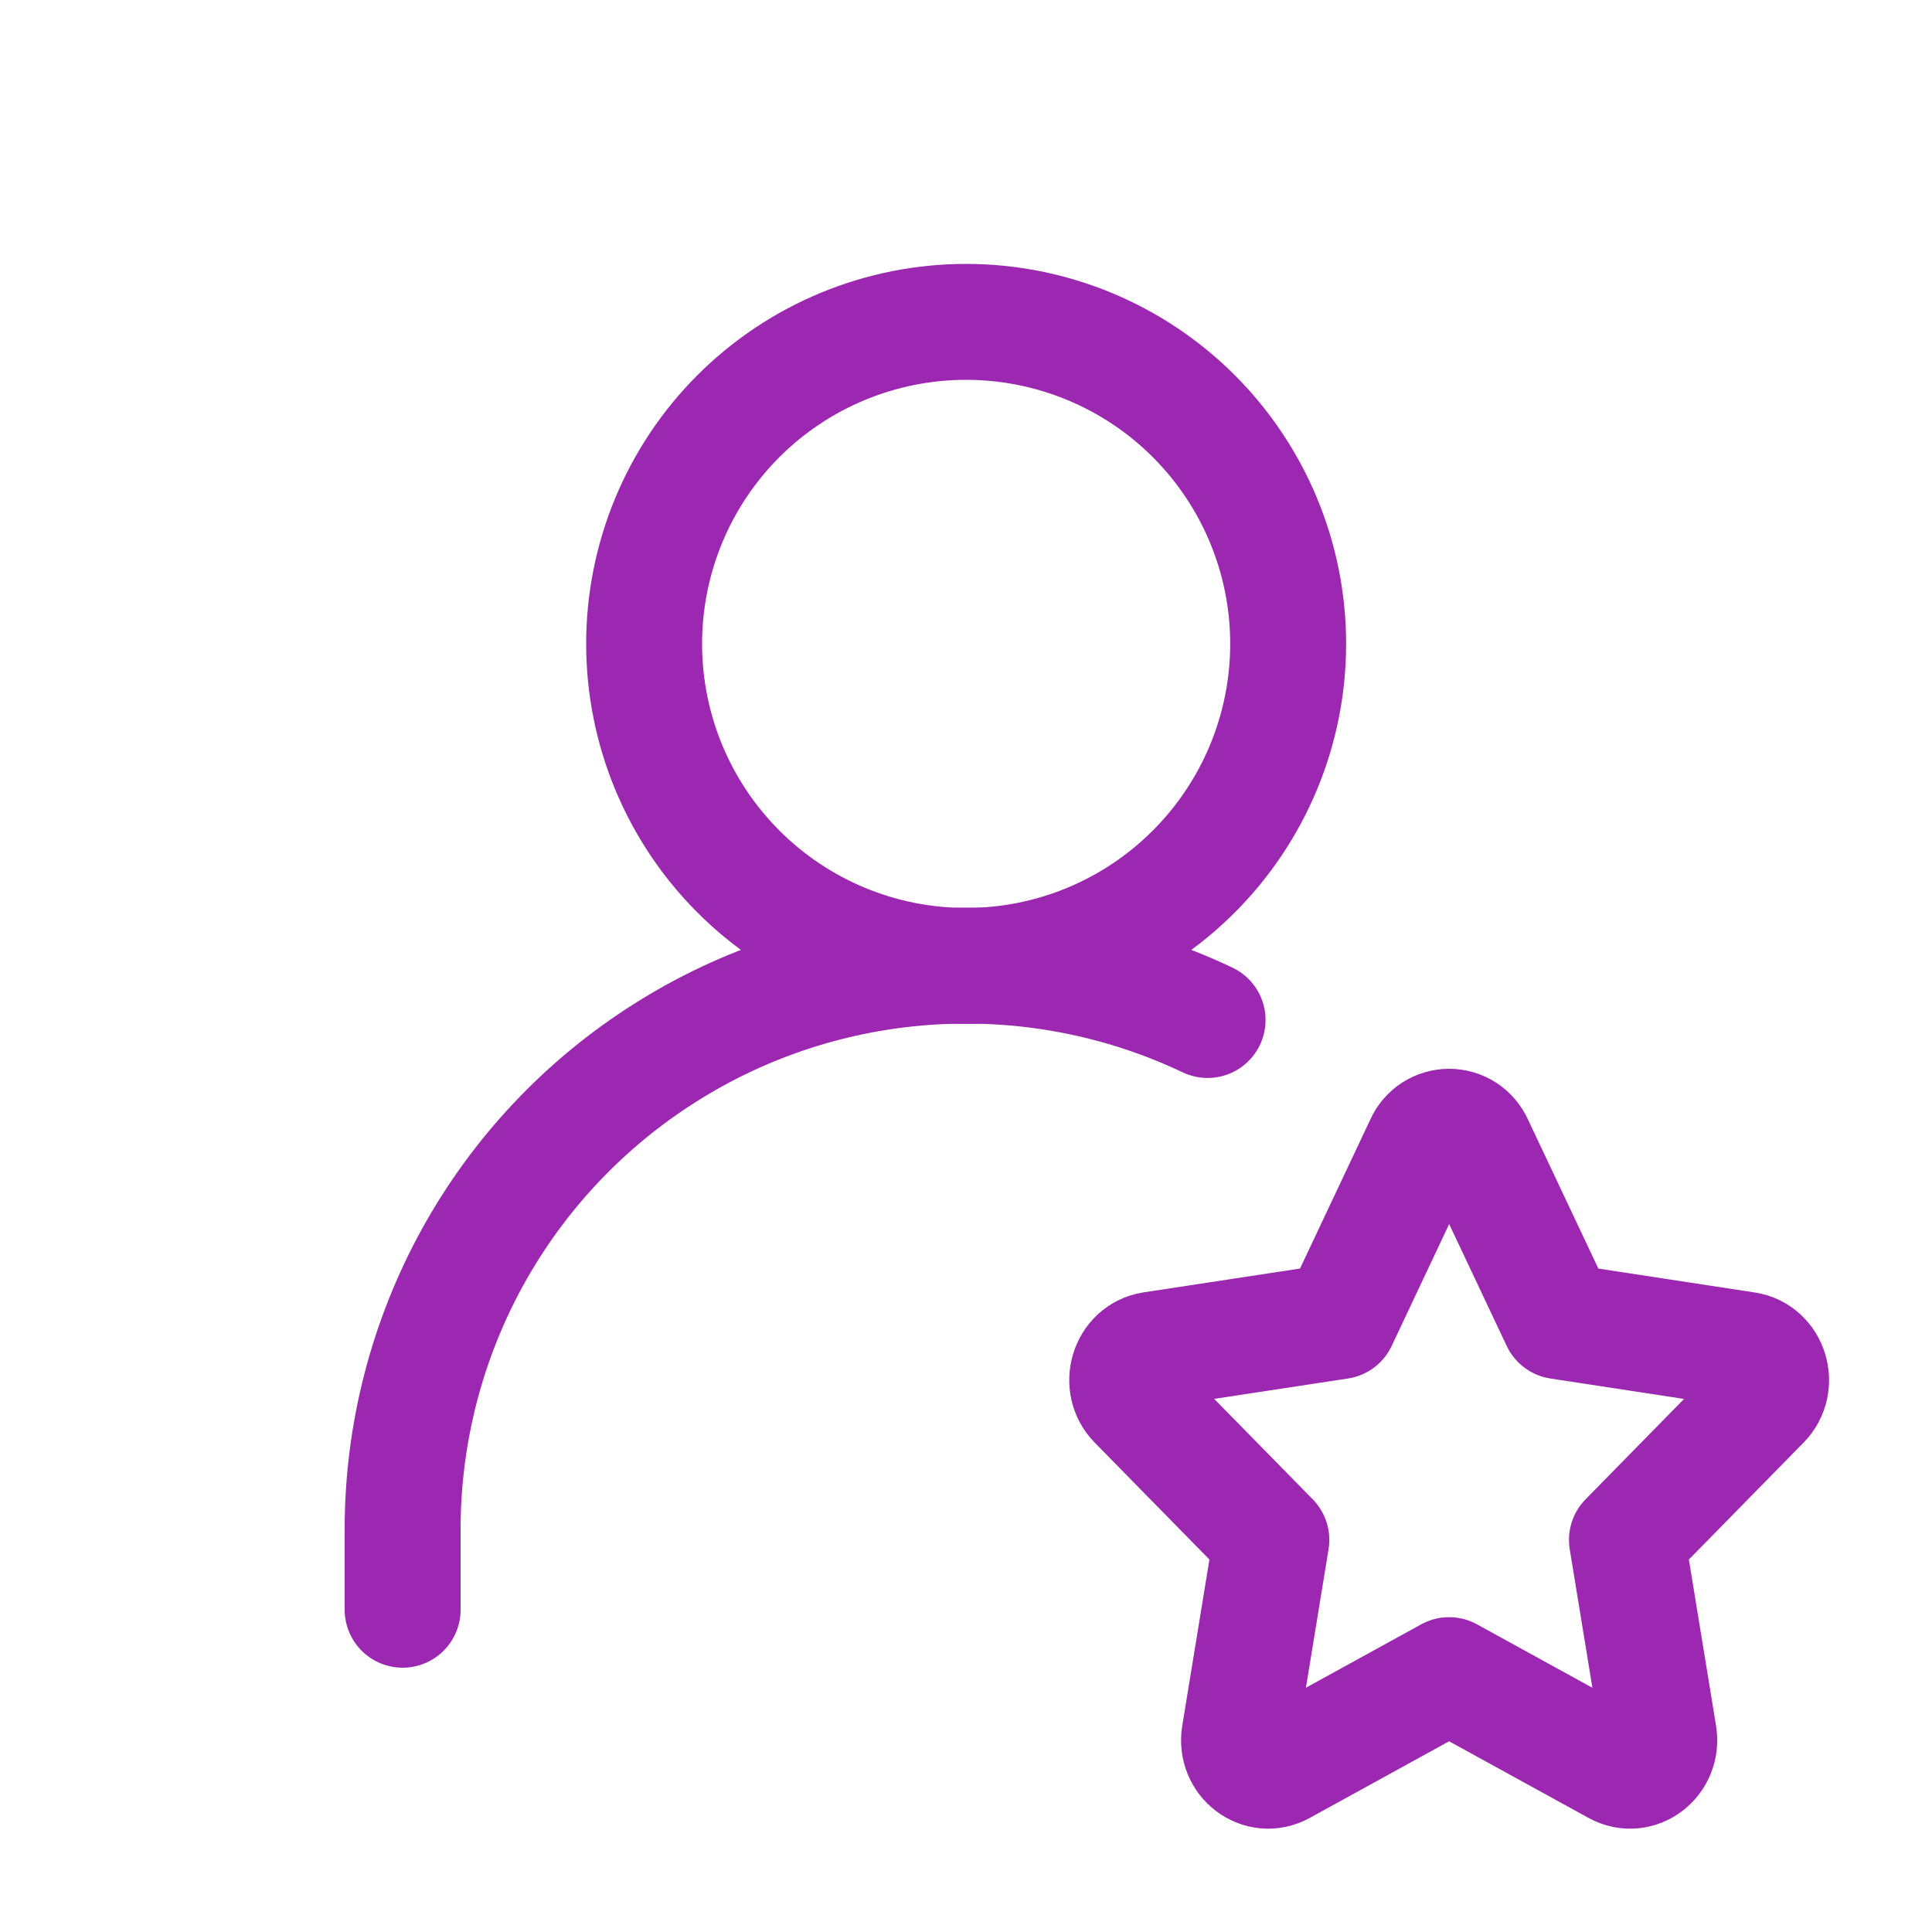
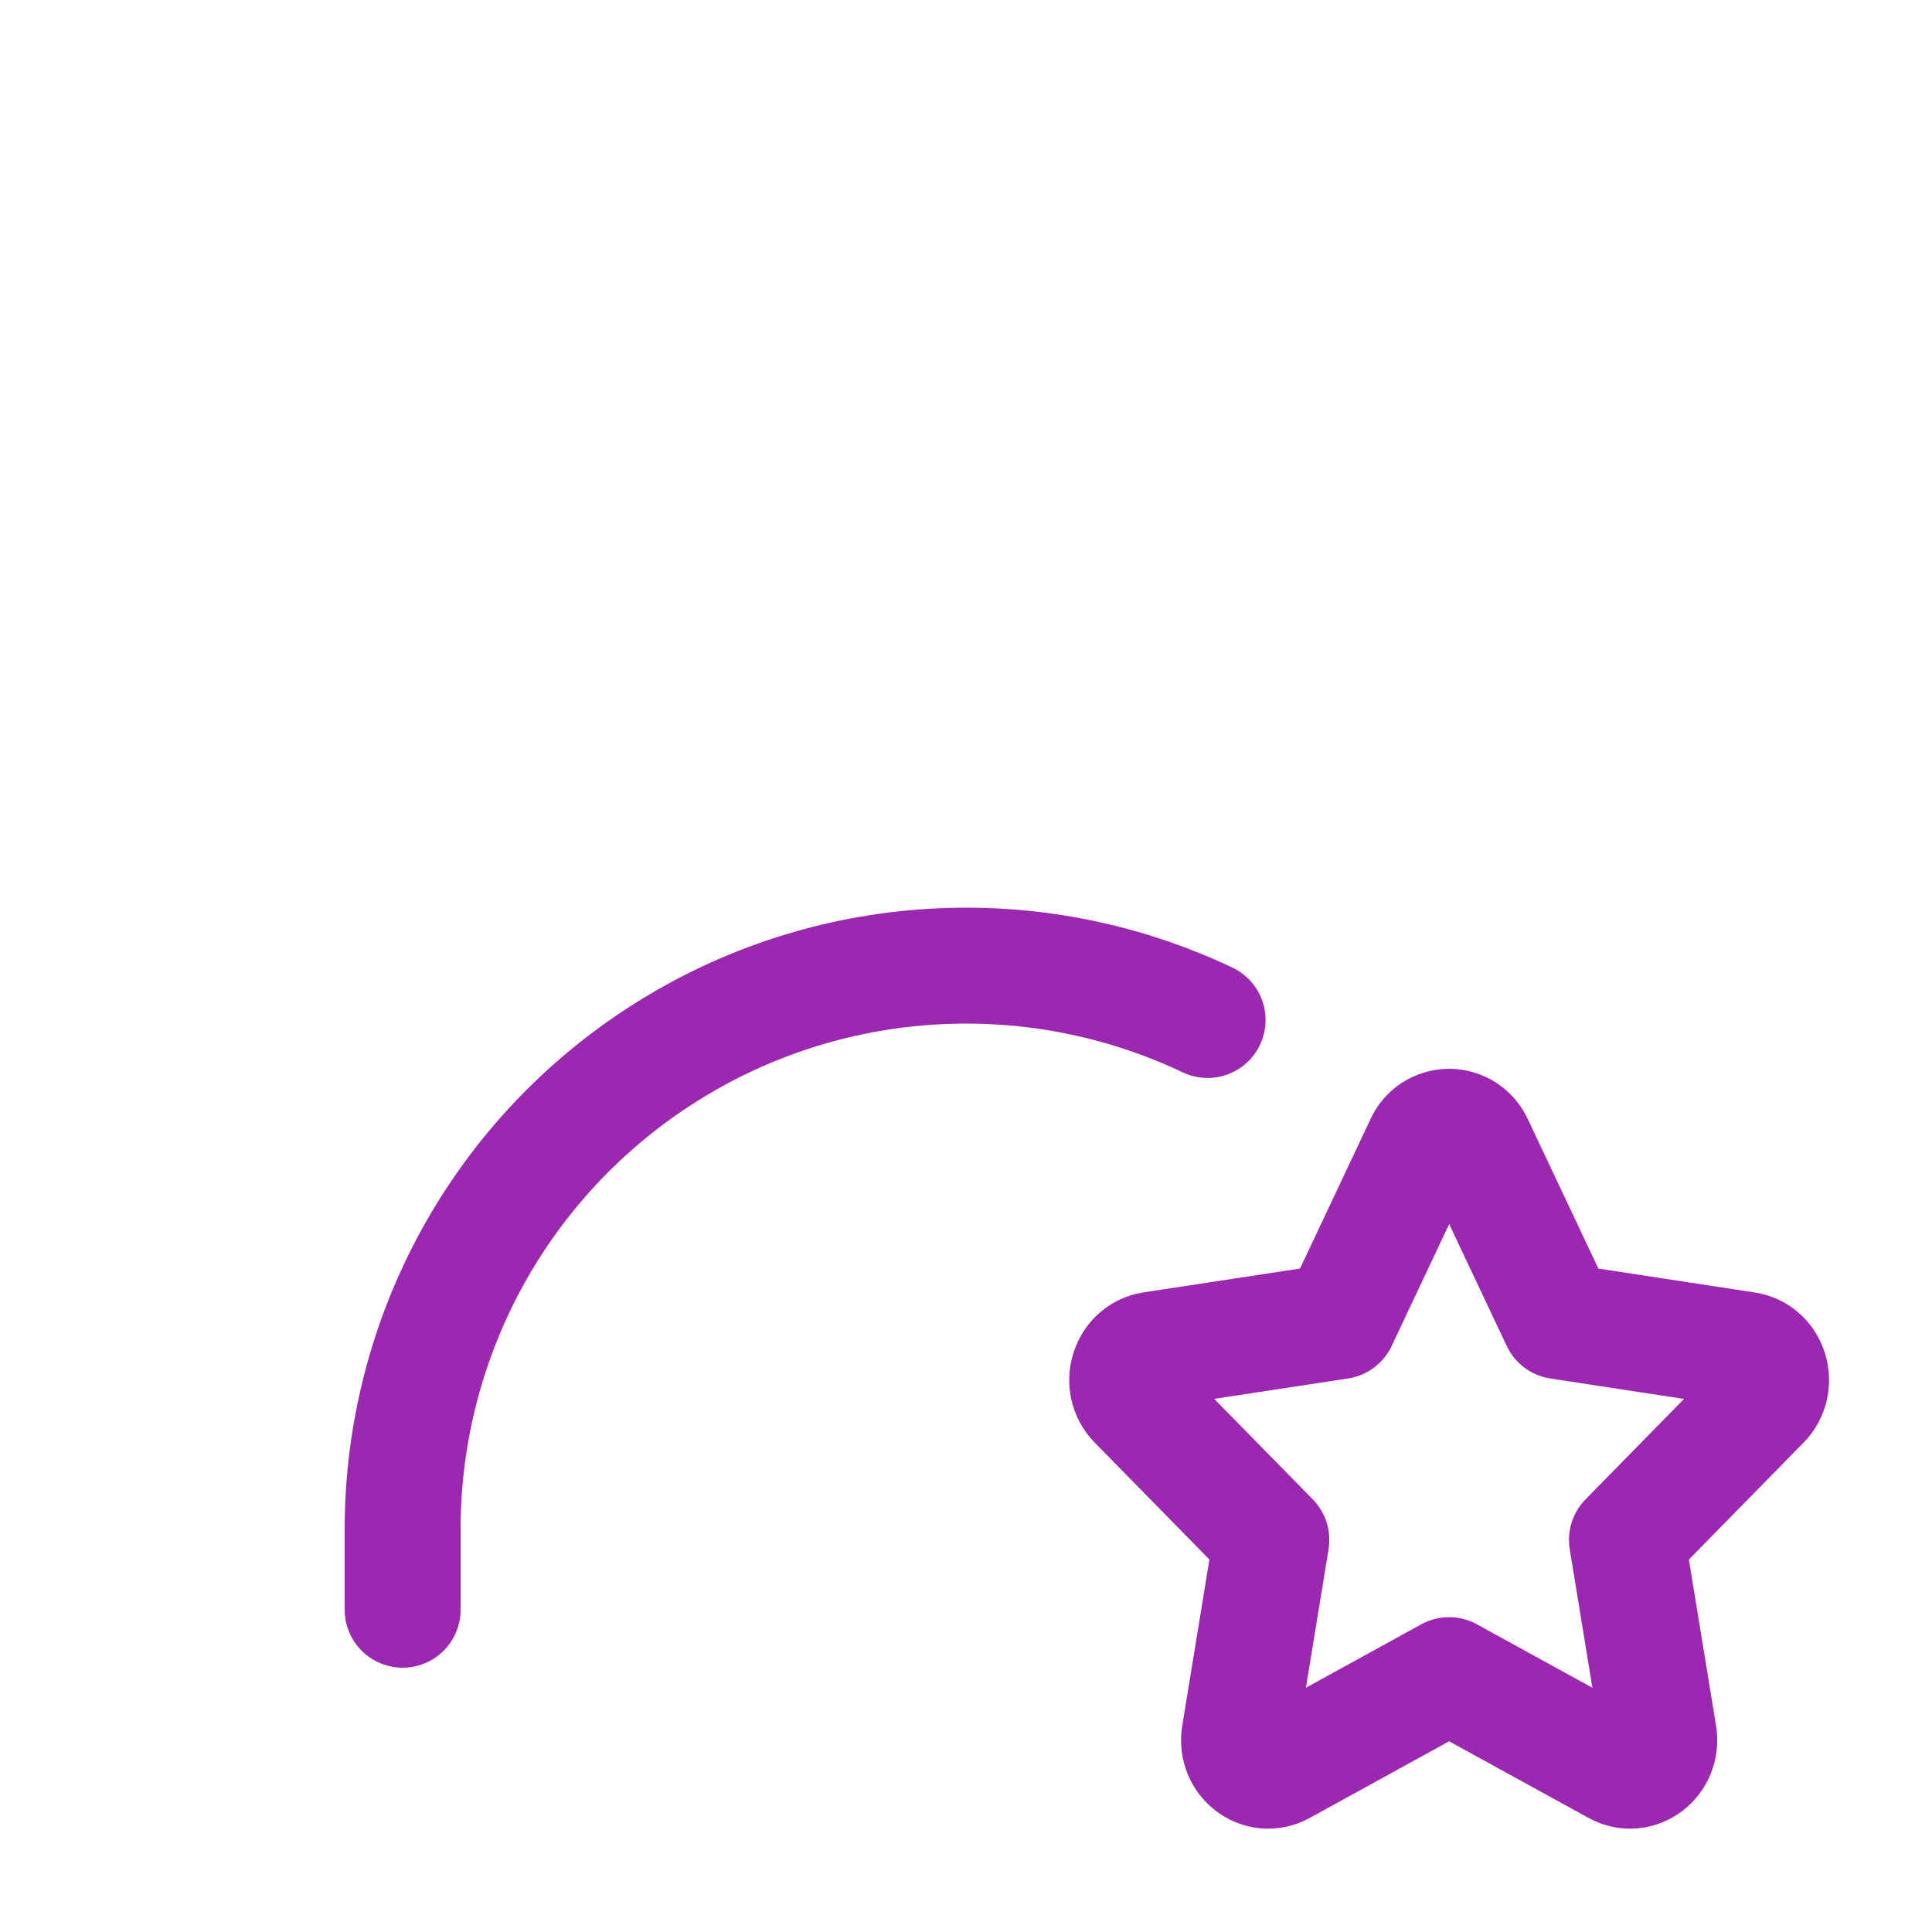
<svg xmlns="http://www.w3.org/2000/svg" width="20" height="20" viewBox="0 0 20 20" fill="none">
-   <path d="M10.001 9.999C10.885 9.999 11.733 9.648 12.358 9.022C12.983 8.397 13.335 7.549 13.335 6.665C13.335 5.781 12.983 4.933 12.358 4.308C11.733 3.683 10.885 3.332 10.001 3.332C9.117 3.332 8.269 3.683 7.644 4.308C7.019 4.933 6.668 5.781 6.668 6.665C6.668 7.549 7.019 8.397 7.644 9.022C8.269 9.648 9.117 9.999 10.001 9.999Z" stroke="#9C27B0" stroke-width="1.2" stroke-linecap="round" stroke-linejoin="round" />
  <path d="M4.168 16.664V15.831C4.168 14.846 4.417 13.878 4.891 13.016C5.366 12.154 6.051 11.426 6.883 10.9C7.714 10.373 8.666 10.066 9.648 10.007C10.631 9.947 11.612 10.137 12.501 10.559M13.864 13.677L14.73 11.841C14.753 11.788 14.791 11.744 14.839 11.712C14.888 11.681 14.944 11.664 15.001 11.664C15.059 11.664 15.115 11.681 15.163 11.712C15.211 11.744 15.249 11.788 15.273 11.841L16.14 13.677L18.076 13.973C18.324 14.011 18.422 14.331 18.242 14.514L16.842 15.941L17.172 17.959C17.215 18.218 16.956 18.416 16.733 18.293L15.001 17.341L13.27 18.293C13.047 18.416 12.788 18.218 12.831 17.96L13.161 15.941L11.761 14.514C11.581 14.331 11.679 14.011 11.927 13.972L13.864 13.677Z" stroke="#9C27B0" stroke-width="1.2" stroke-linecap="round" stroke-linejoin="round" />
</svg>